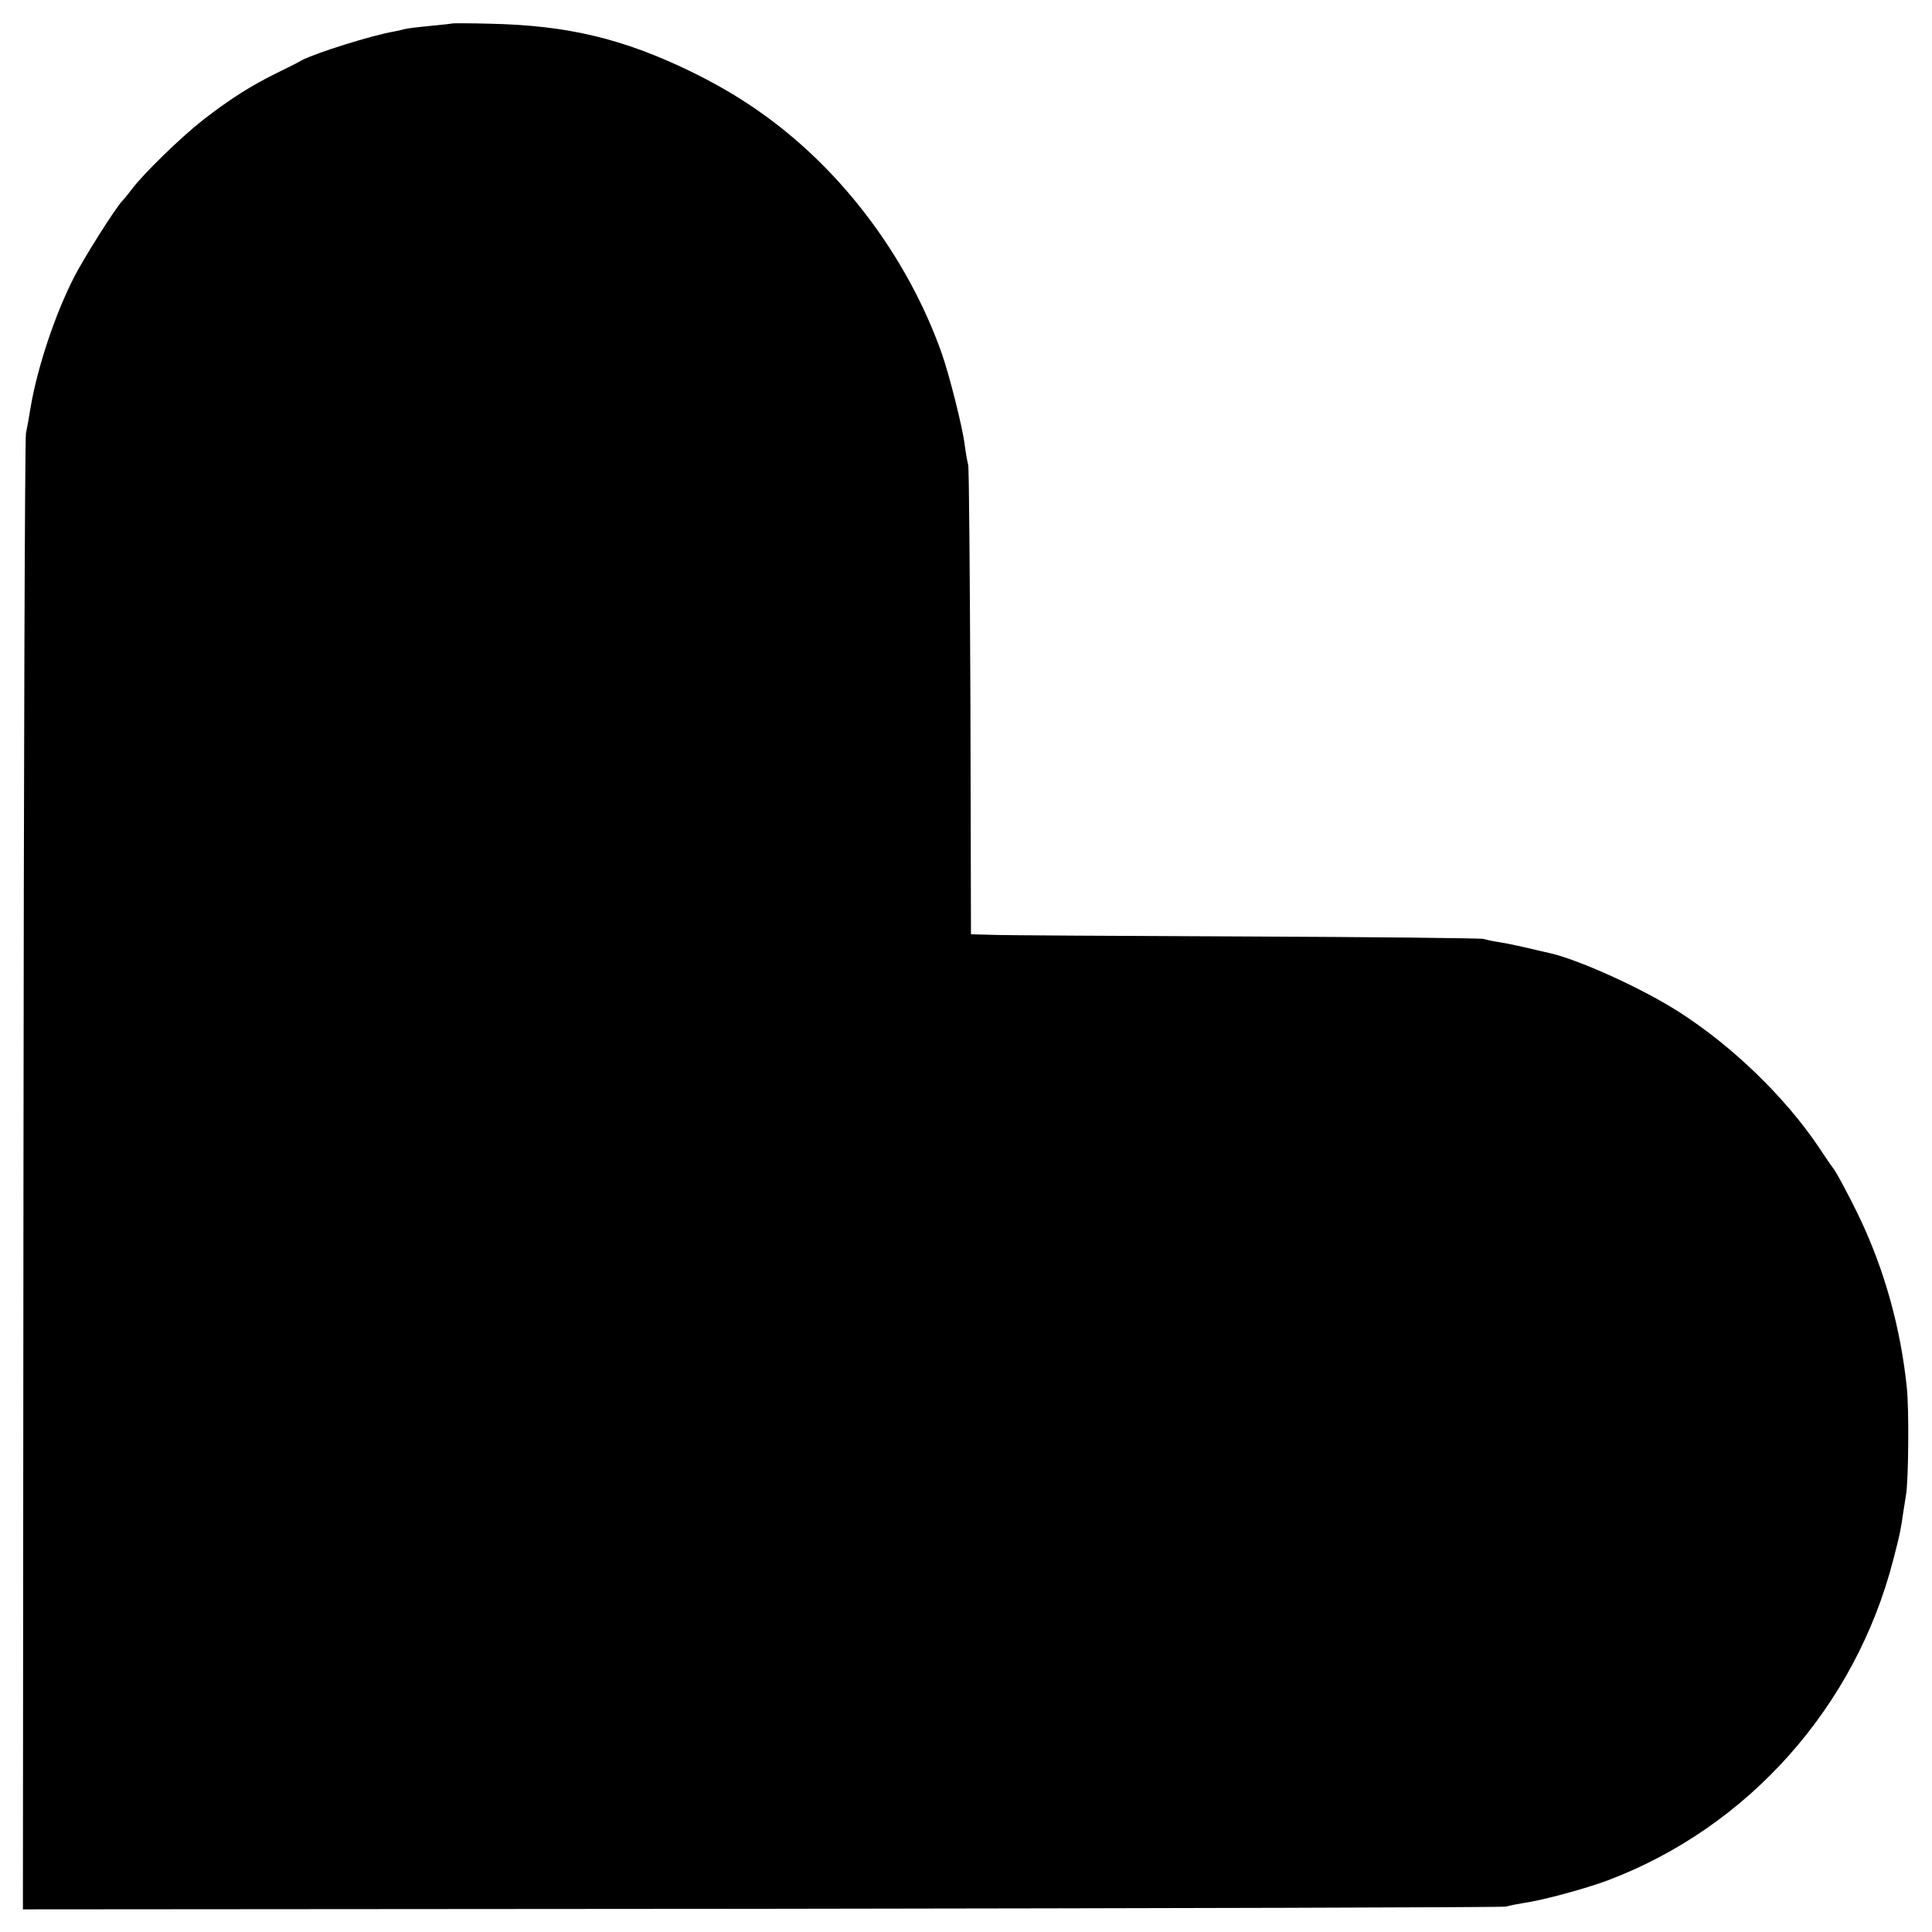
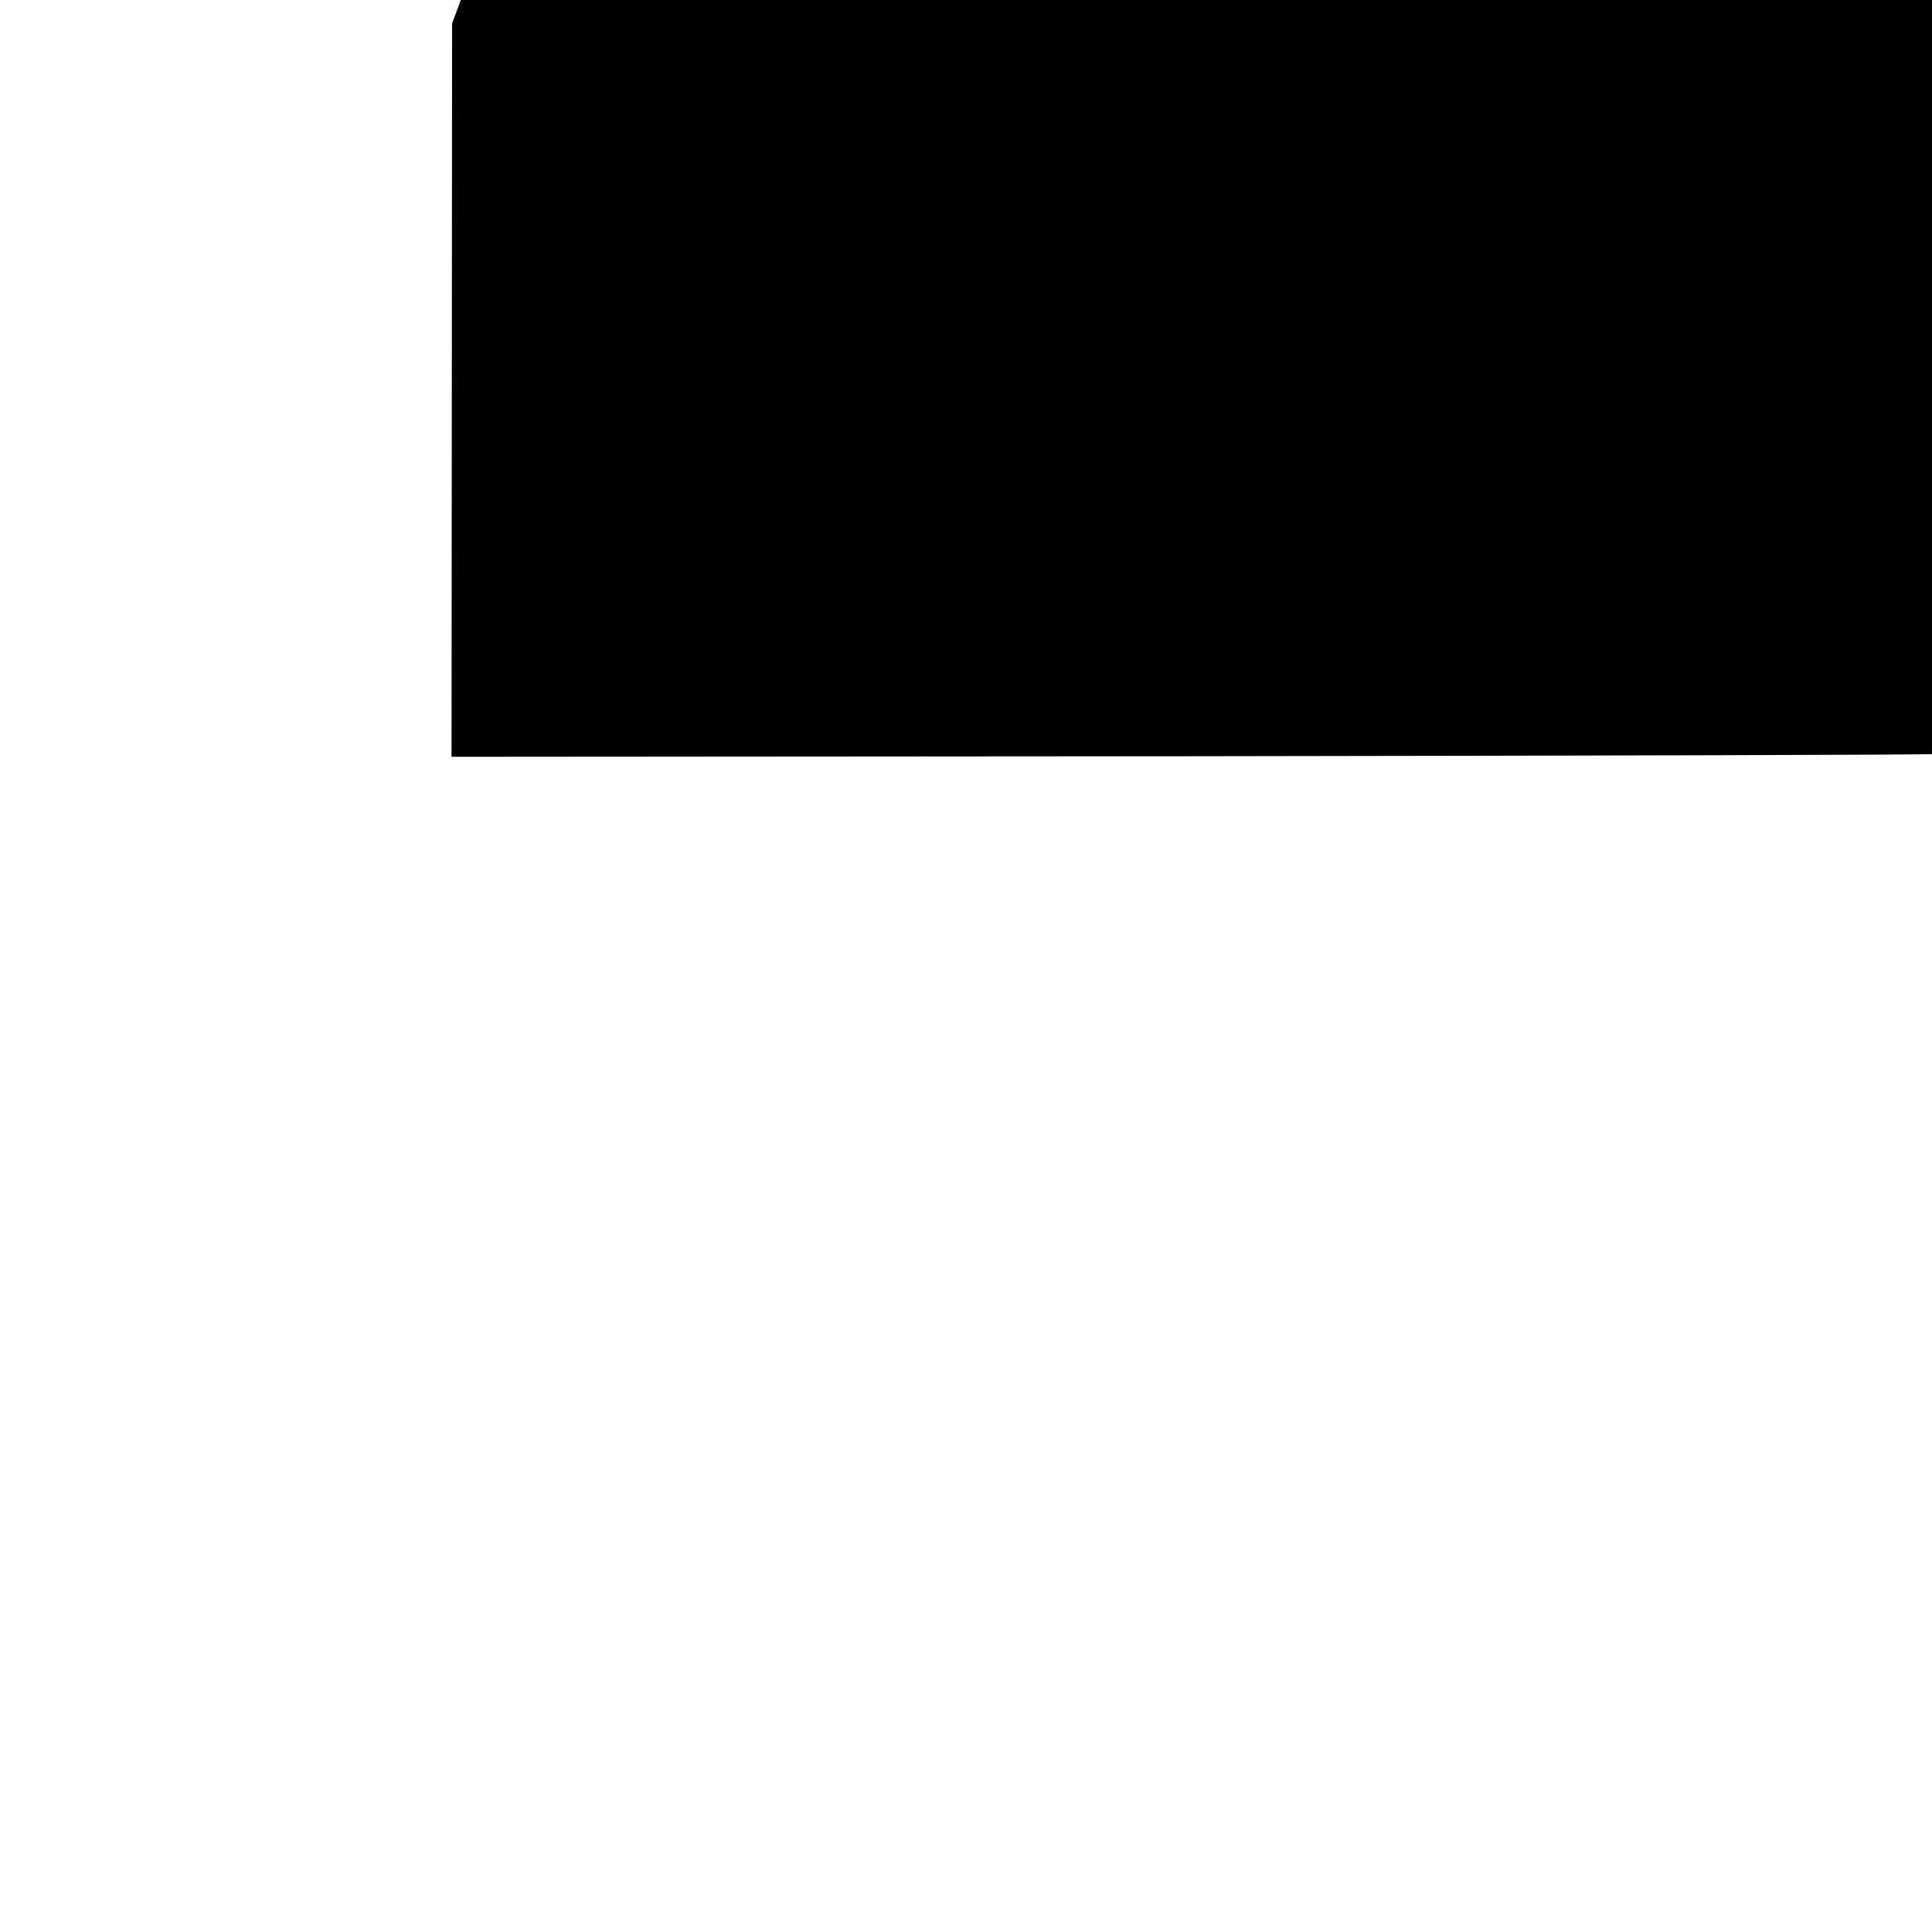
<svg xmlns="http://www.w3.org/2000/svg" version="1.0" width="700pt" height="700pt" viewBox="0 0 700 700" preserveAspectRatio="xMidYMid meet">
  <g transform="translate(0,700) scale(0.1,-0.1)" fill="#000000" stroke="none">
-     <path d="M1638 6915 c-2 -1 -38 -5 -80 -9 -43 -4 -83 -9 -90 -11 -7 -2 -25 -6 -39 -9 -79 -13 -286 -78 -337 -105 -9 -6 -49 -26 -88 -45 -94 -46 -171 -95 -269 -171 -79 -62 -213 -192 -257 -250 -12 -16 -28 -36 -35 -43 -25 -26 -140 -208 -175 -277 -69 -135 -132 -325 -157 -470 -5 -33 -13 -76 -17 -95 -4 -19 -8 -1230 -9 -2691 l-2 -2657 2676 2 c1472 2 2685 5 2696 8 11 3 40 9 65 13 71 10 228 53 305 82 509 192 898 629 1035 1163 25 96 27 109 35 165 4 22 8 54 11 70 9 53 11 308 3 385 -22 217 -81 427 -169 613 -38 80 -90 177 -100 187 -3 3 -26 37 -52 76 -120 178 -310 363 -504 487 -127 82 -356 187 -466 213 -10 2 -26 6 -35 8 -67 16 -118 27 -149 32 -20 3 -46 8 -58 12 -11 3 -401 7 -866 9 -465 2 -878 4 -918 6 l-74 2 -2 840 c-2 462 -5 849 -8 860 -3 11 -9 45 -13 75 -8 64 -55 250 -83 330 -105 297 -298 577 -537 780 -113 96 -231 172 -370 240 -247 120 -449 168 -727 174 -76 2 -139 2 -140 1z" />
+     <path d="M1638 6915 l-2 -2657 2676 2 c1472 2 2685 5 2696 8 11 3 40 9 65 13 71 10 228 53 305 82 509 192 898 629 1035 1163 25 96 27 109 35 165 4 22 8 54 11 70 9 53 11 308 3 385 -22 217 -81 427 -169 613 -38 80 -90 177 -100 187 -3 3 -26 37 -52 76 -120 178 -310 363 -504 487 -127 82 -356 187 -466 213 -10 2 -26 6 -35 8 -67 16 -118 27 -149 32 -20 3 -46 8 -58 12 -11 3 -401 7 -866 9 -465 2 -878 4 -918 6 l-74 2 -2 840 c-2 462 -5 849 -8 860 -3 11 -9 45 -13 75 -8 64 -55 250 -83 330 -105 297 -298 577 -537 780 -113 96 -231 172 -370 240 -247 120 -449 168 -727 174 -76 2 -139 2 -140 1z" />
  </g>
</svg>